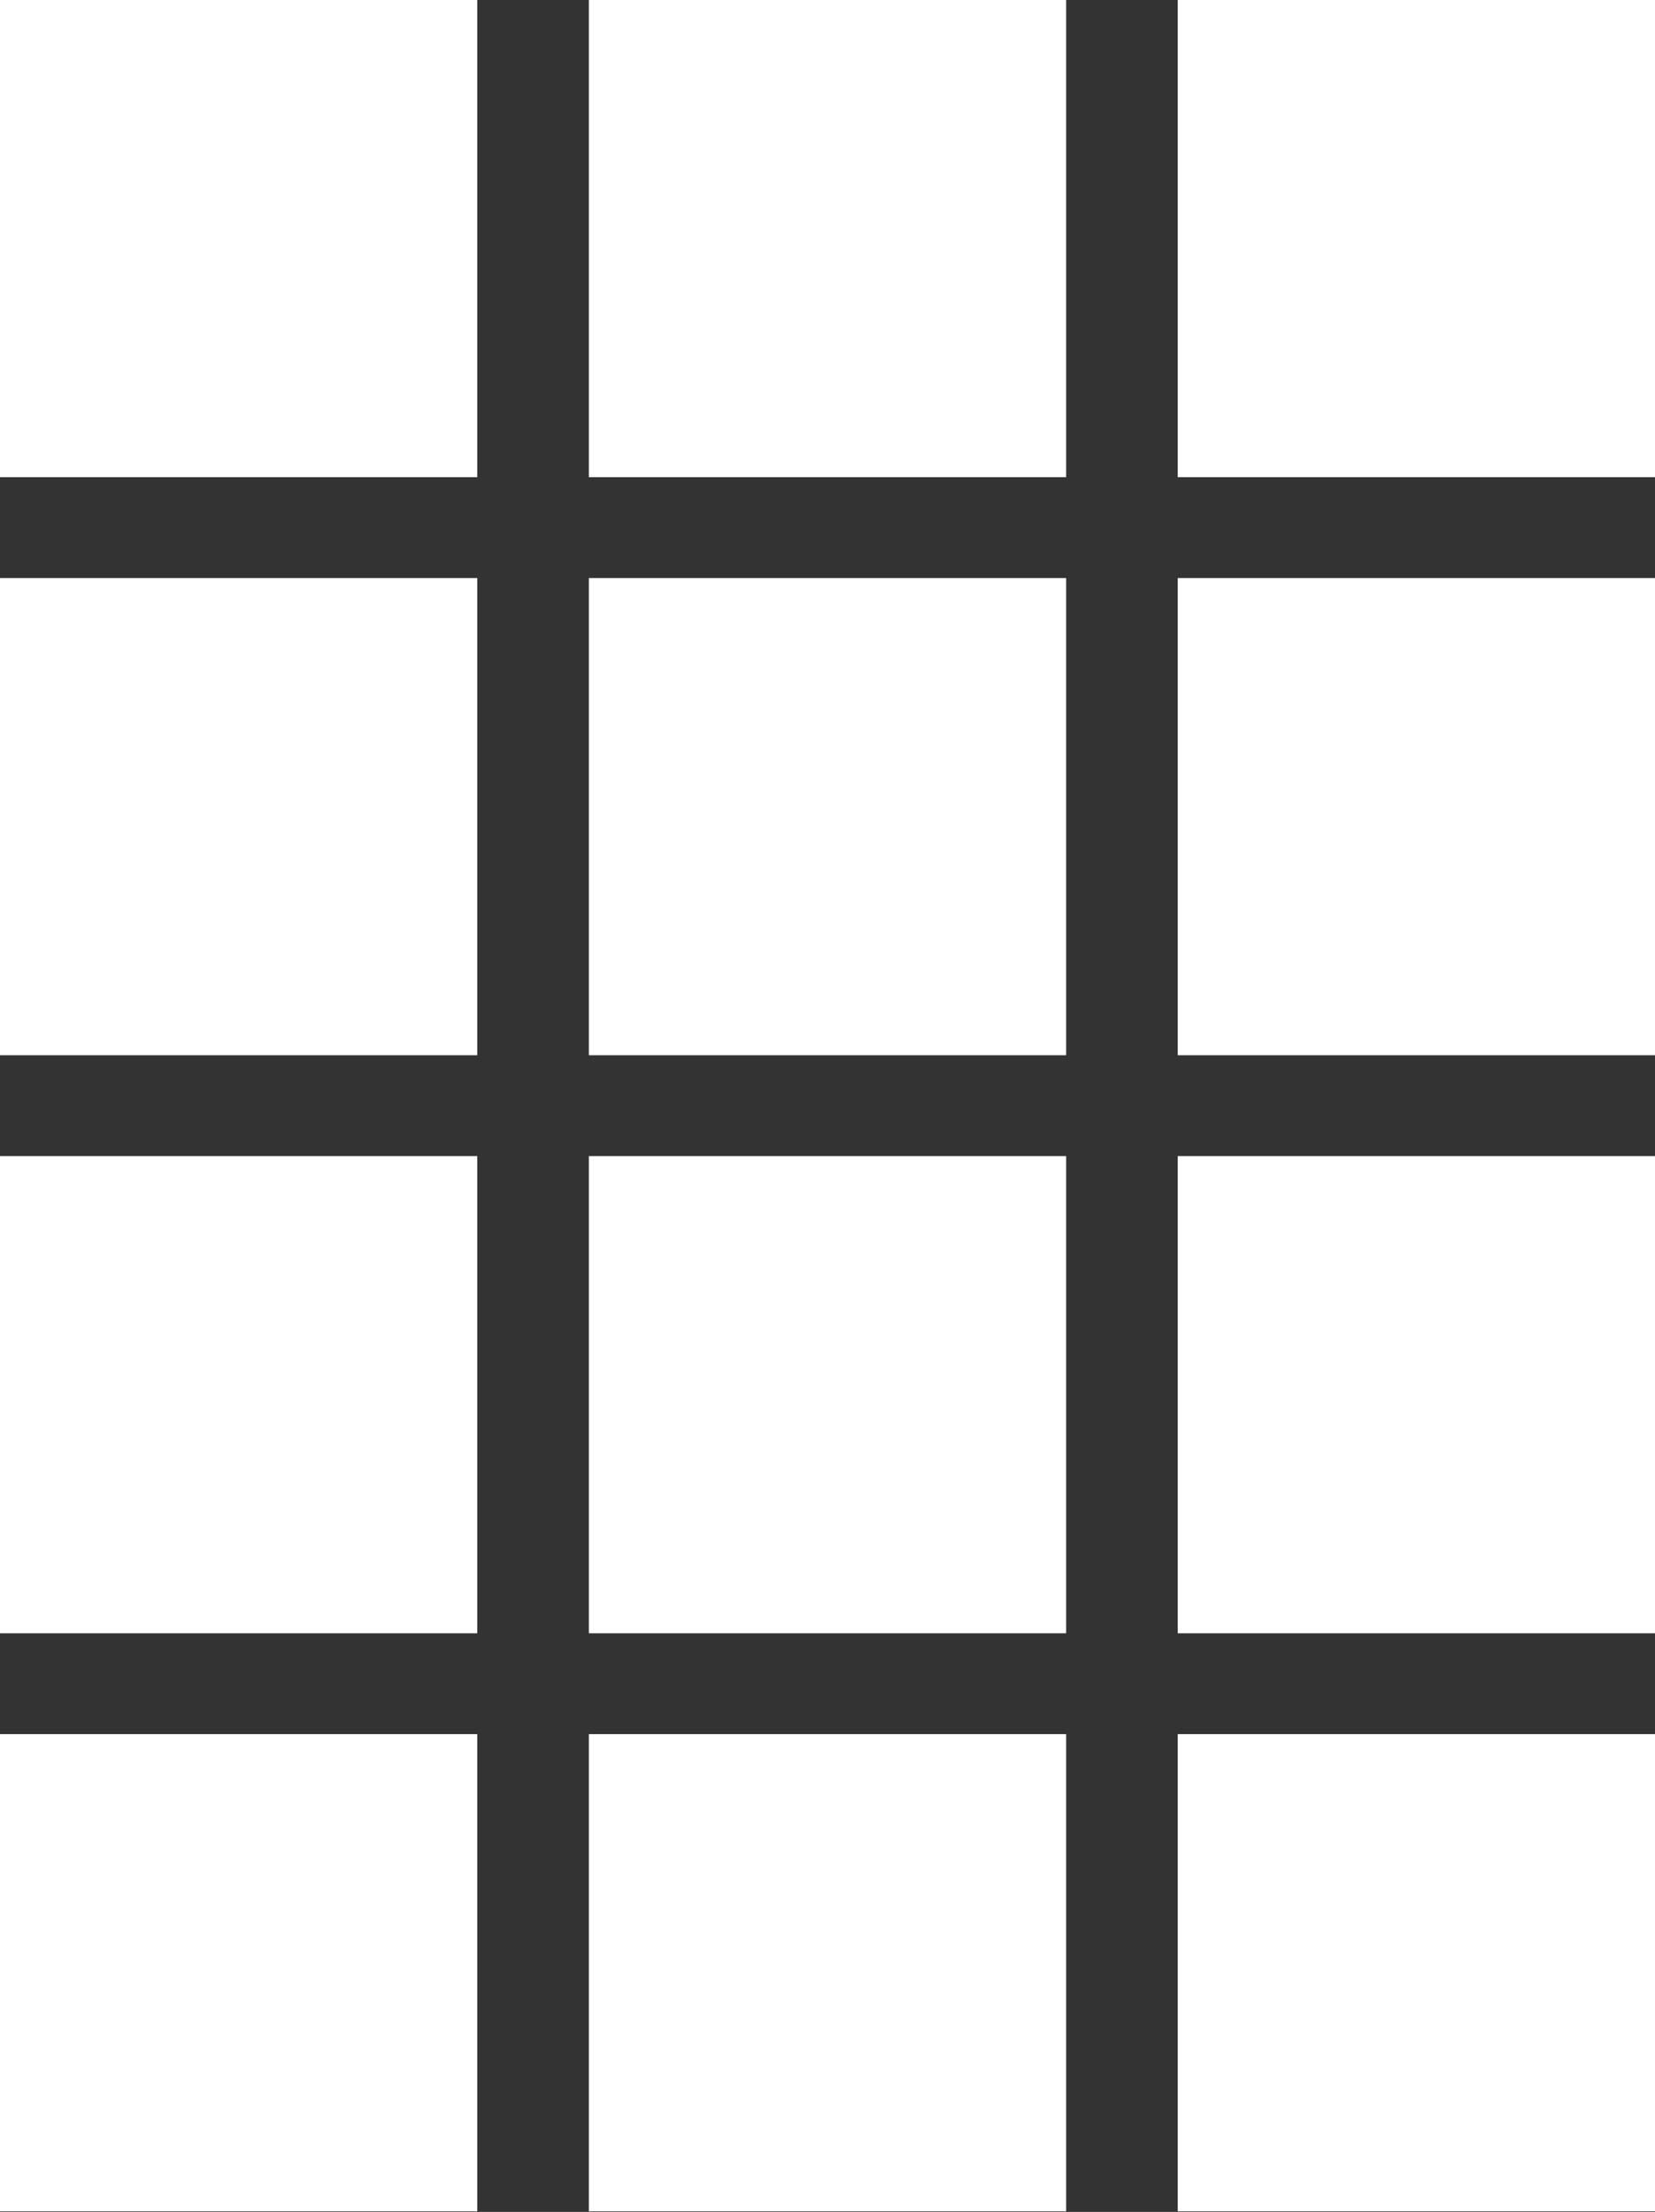
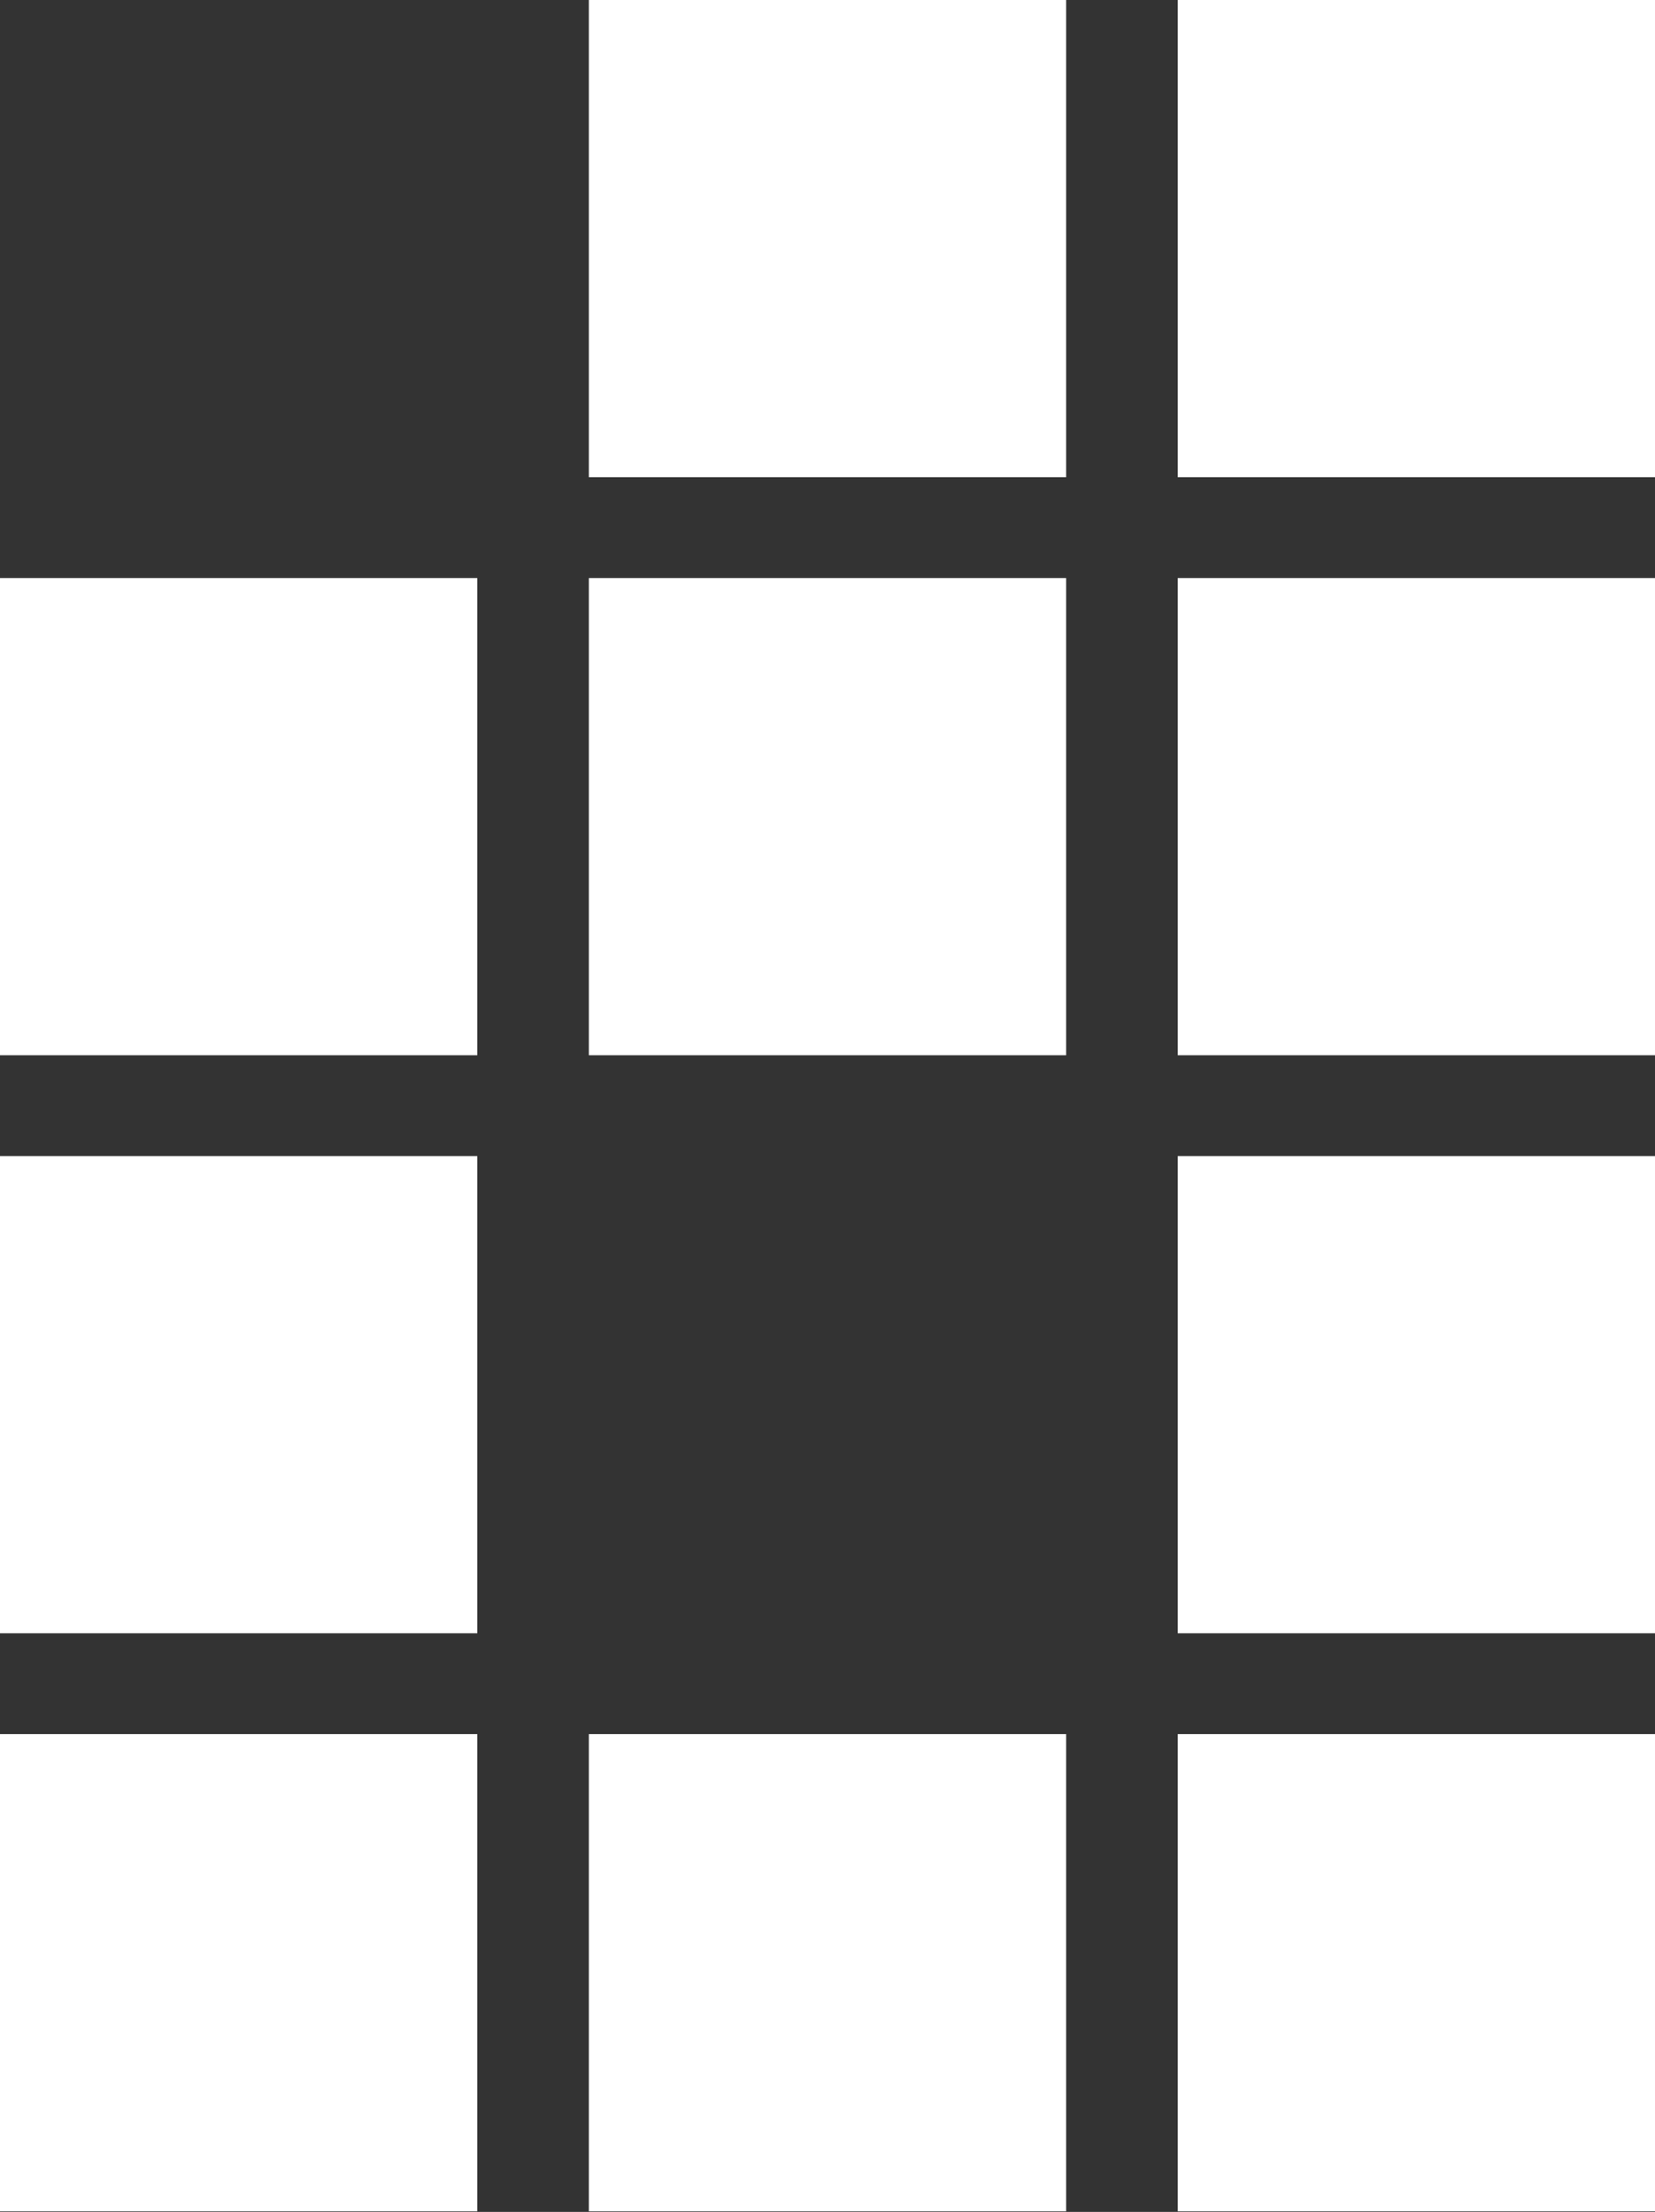
<svg xmlns="http://www.w3.org/2000/svg" viewBox="0 0 29.37 39.26">
  <rect x="0" y="0" width="29.37" height="39.26" fill="#333333" stroke="none" />
  <defs>
    <style>.cls-1{fill:#fff;}</style>
  </defs>
  <title>icon-properties</title>
  <g id="Layer_2" data-name="Layer 2">
    <g id="Layer_1-2" data-name="Layer 1">
      <rect class="cls-1" y="30.78" width="8.47" height="8.47" />
      <rect class="cls-1" x="10.45" y="30.78" width="8.47" height="8.47" />
      <rect class="cls-1" x="20.9" y="30.78" width="8.47" height="8.47" />
      <rect class="cls-1" y="20.52" width="8.47" height="8.47" />
-       <rect class="cls-1" x="10.45" y="20.52" width="8.47" height="8.47" />
      <rect class="cls-1" x="20.9" y="20.52" width="8.47" height="8.47" />
      <rect class="cls-1" y="10.26" width="8.47" height="8.47" />
      <rect class="cls-1" x="10.45" y="10.26" width="8.47" height="8.47" />
      <rect class="cls-1" x="20.9" y="10.26" width="8.47" height="8.47" />
-       <rect class="cls-1" width="8.47" height="8.47" />
      <rect class="cls-1" x="10.45" width="8.47" height="8.47" />
      <rect class="cls-1" x="20.9" width="8.47" height="8.47" />
    </g>
  </g>
</svg>